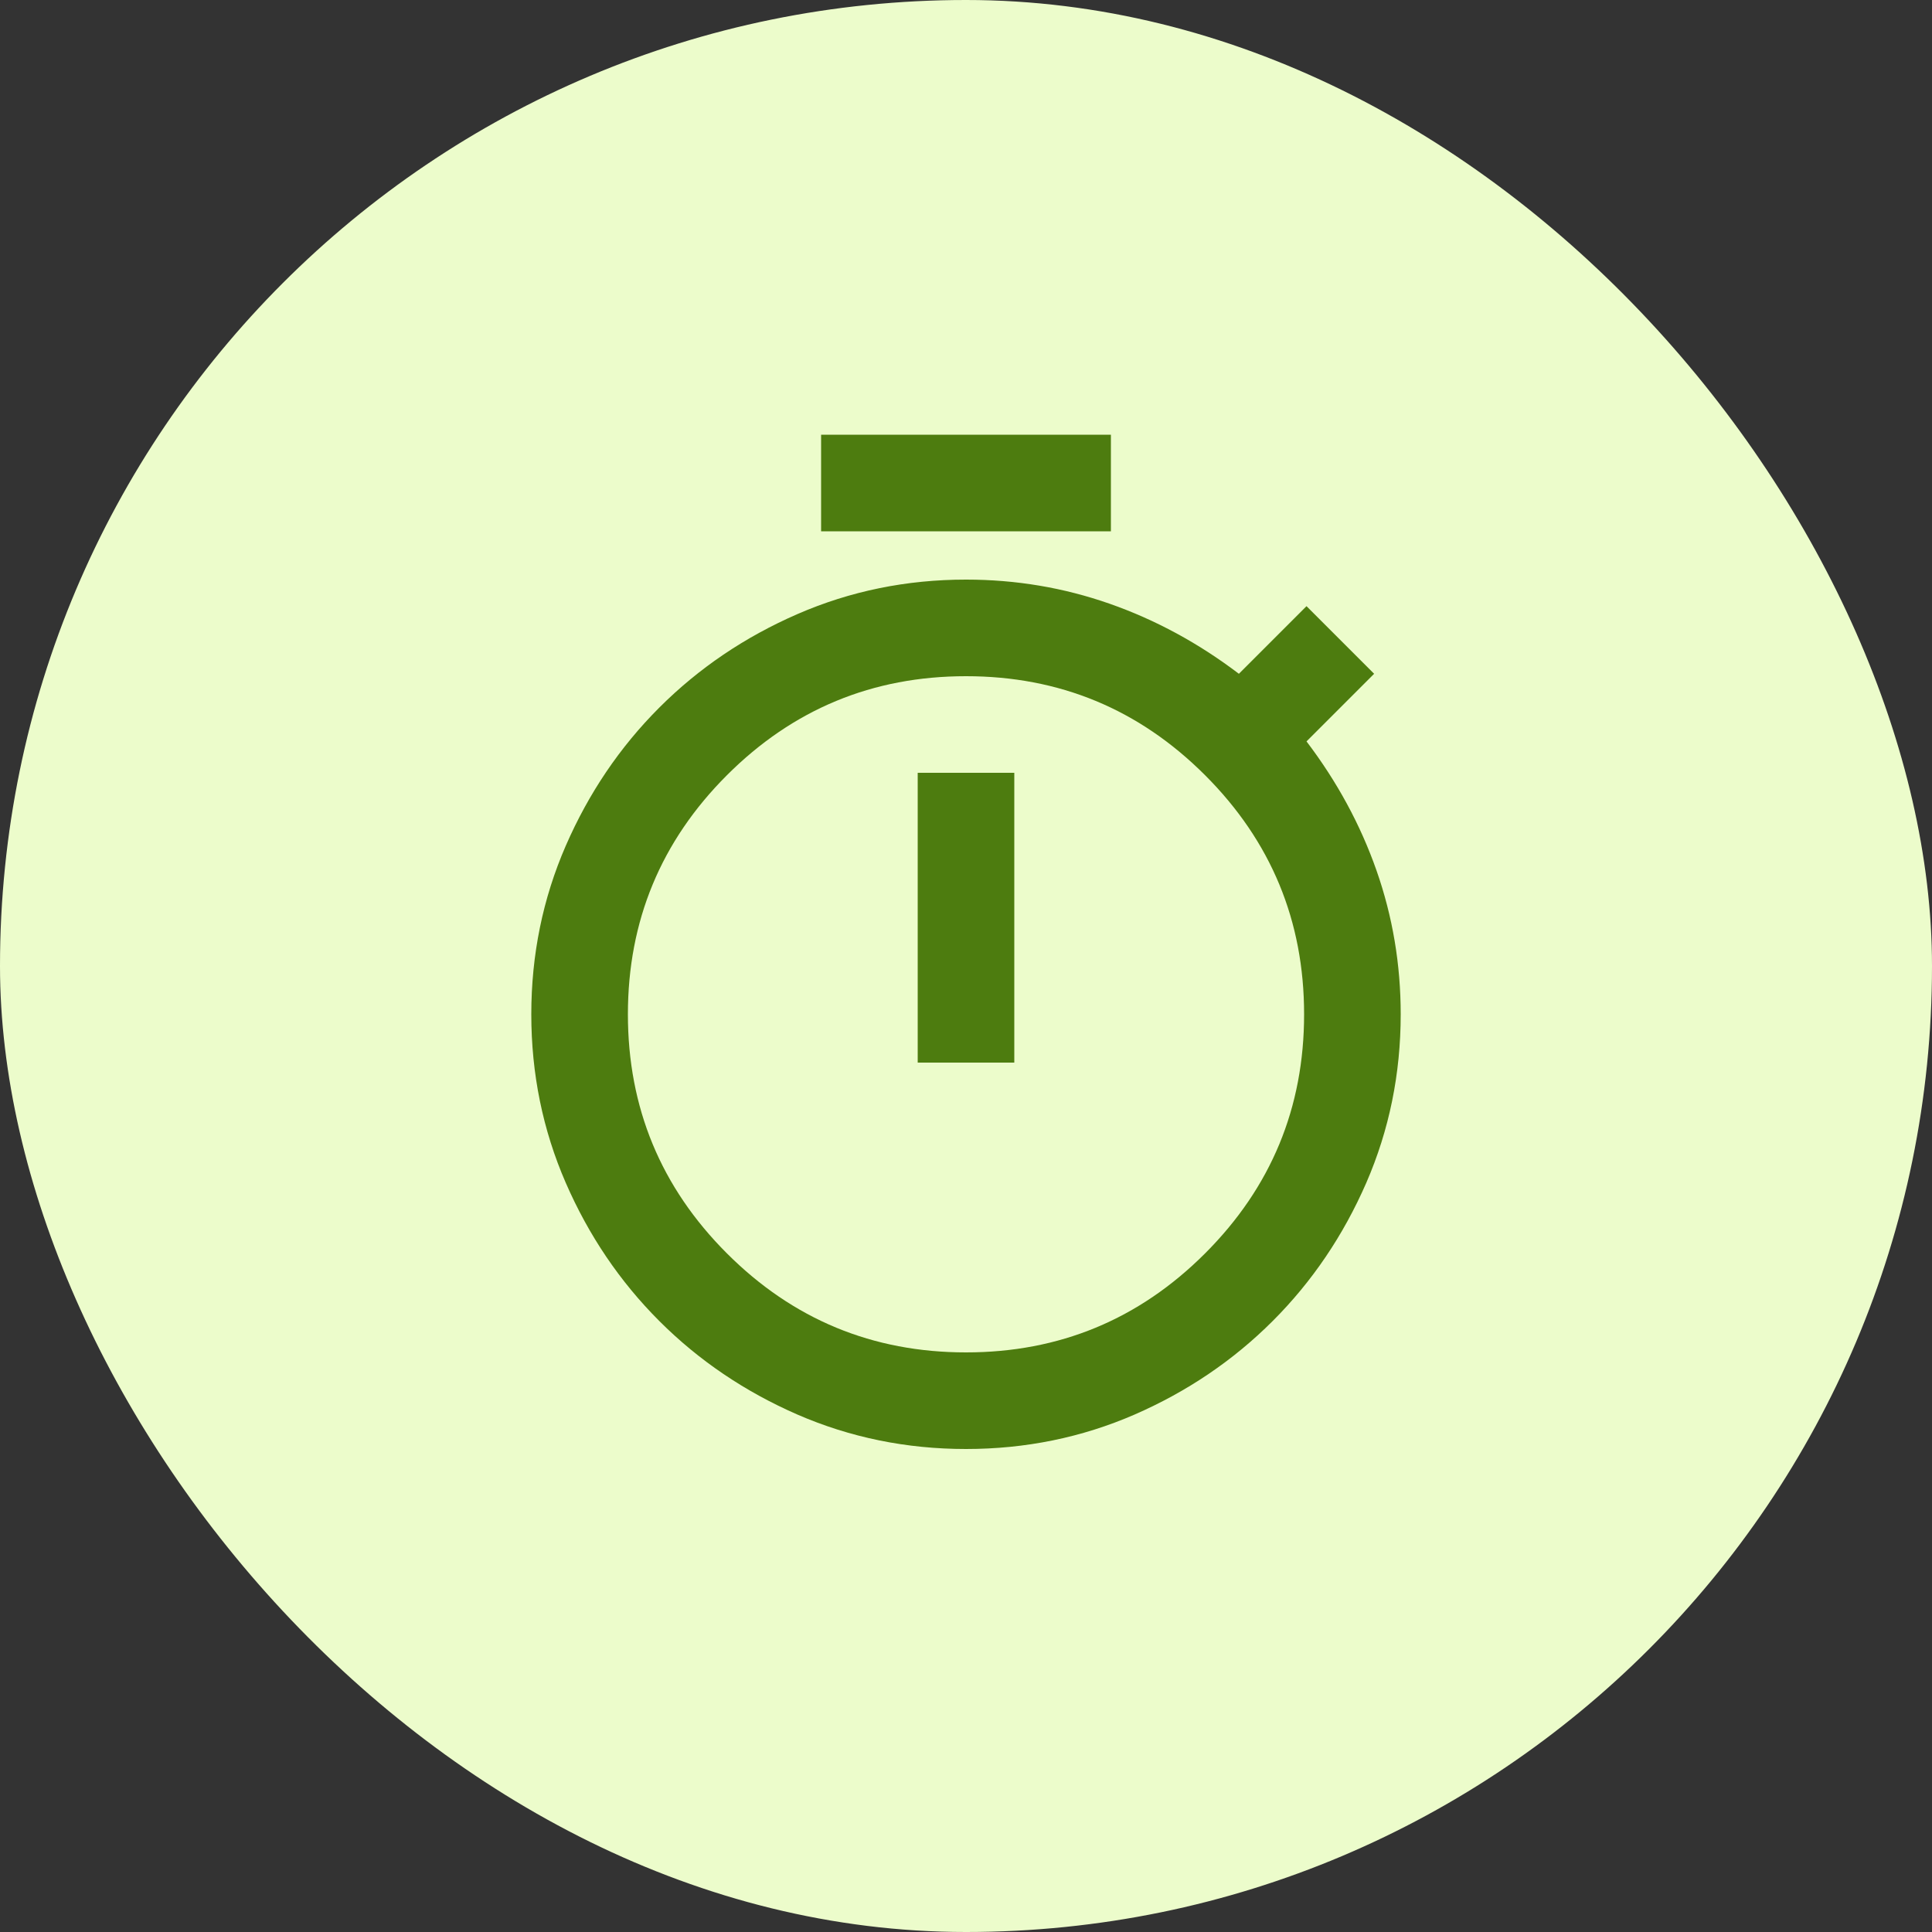
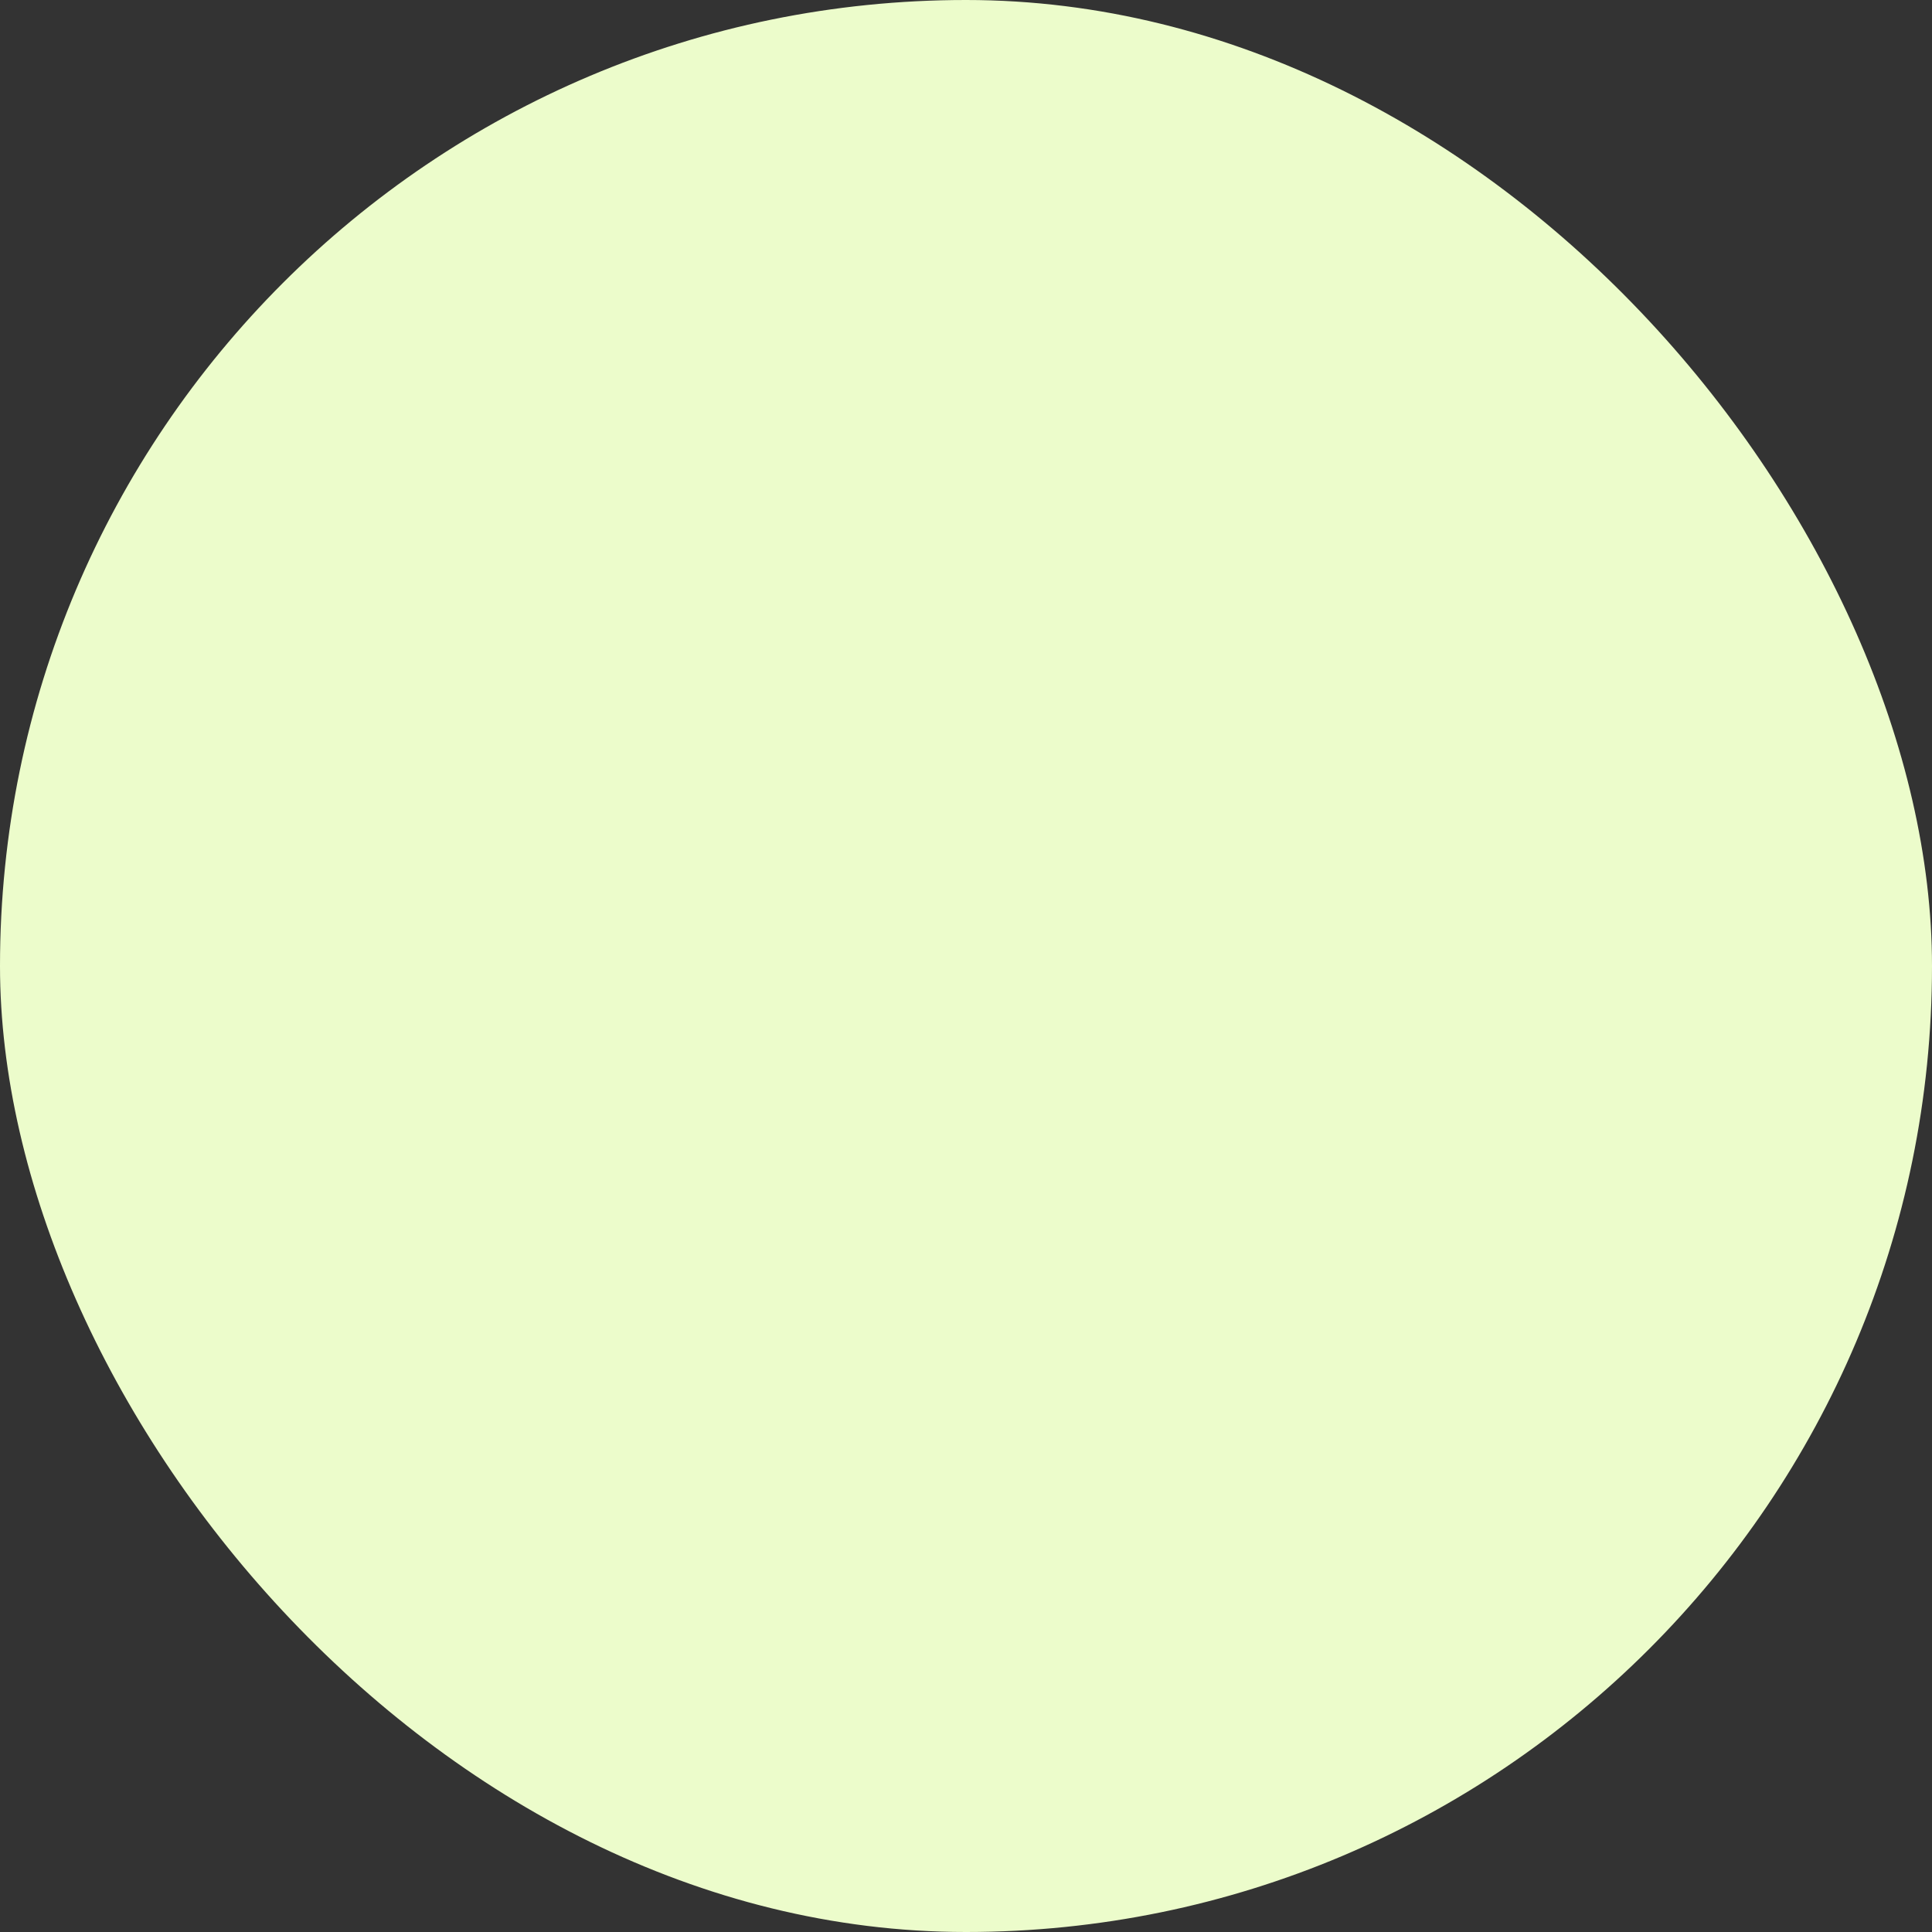
<svg xmlns="http://www.w3.org/2000/svg" width="40" height="40" viewBox="0 0 40 40" fill="none">
  <rect x="0" y="0" width="40" height="40" fill="#333333" stroke="none" />
  <rect width="40" height="40" rx="20" fill="#ECFCCB" />
-   <path d="M17 11V9H23V11H17ZM19 22H21V16H19V22ZM20 30C18.767 30 17.604 29.762 16.512 29.288C15.421 28.812 14.467 28.167 13.65 27.35C12.833 26.533 12.188 25.579 11.713 24.488C11.238 23.396 11 22.233 11 21C11 19.767 11.238 18.604 11.713 17.512C12.188 16.421 12.833 15.467 13.65 14.65C14.467 13.833 15.421 13.188 16.512 12.713C17.604 12.238 18.767 12 20 12C21.033 12 22.025 12.167 22.975 12.5C23.925 12.833 24.817 13.317 25.65 13.95L27.05 12.55L28.45 13.95L27.05 15.35C27.683 16.183 28.167 17.075 28.5 18.025C28.833 18.975 29 19.967 29 21C29 22.233 28.762 23.396 28.288 24.488C27.812 25.579 27.167 26.533 26.35 27.35C25.533 28.167 24.579 28.812 23.488 29.288C22.396 29.762 21.233 30 20 30ZM20 28C21.933 28 23.583 27.317 24.95 25.95C26.317 24.583 27 22.933 27 21C27 19.067 26.317 17.417 24.95 16.05C23.583 14.683 21.933 14 20 14C18.067 14 16.417 14.683 15.05 16.05C13.683 17.417 13 19.067 13 21C13 22.933 13.683 24.583 15.05 25.95C16.417 27.317 18.067 28 20 28Z" fill="#4D7C0F" />
</svg>